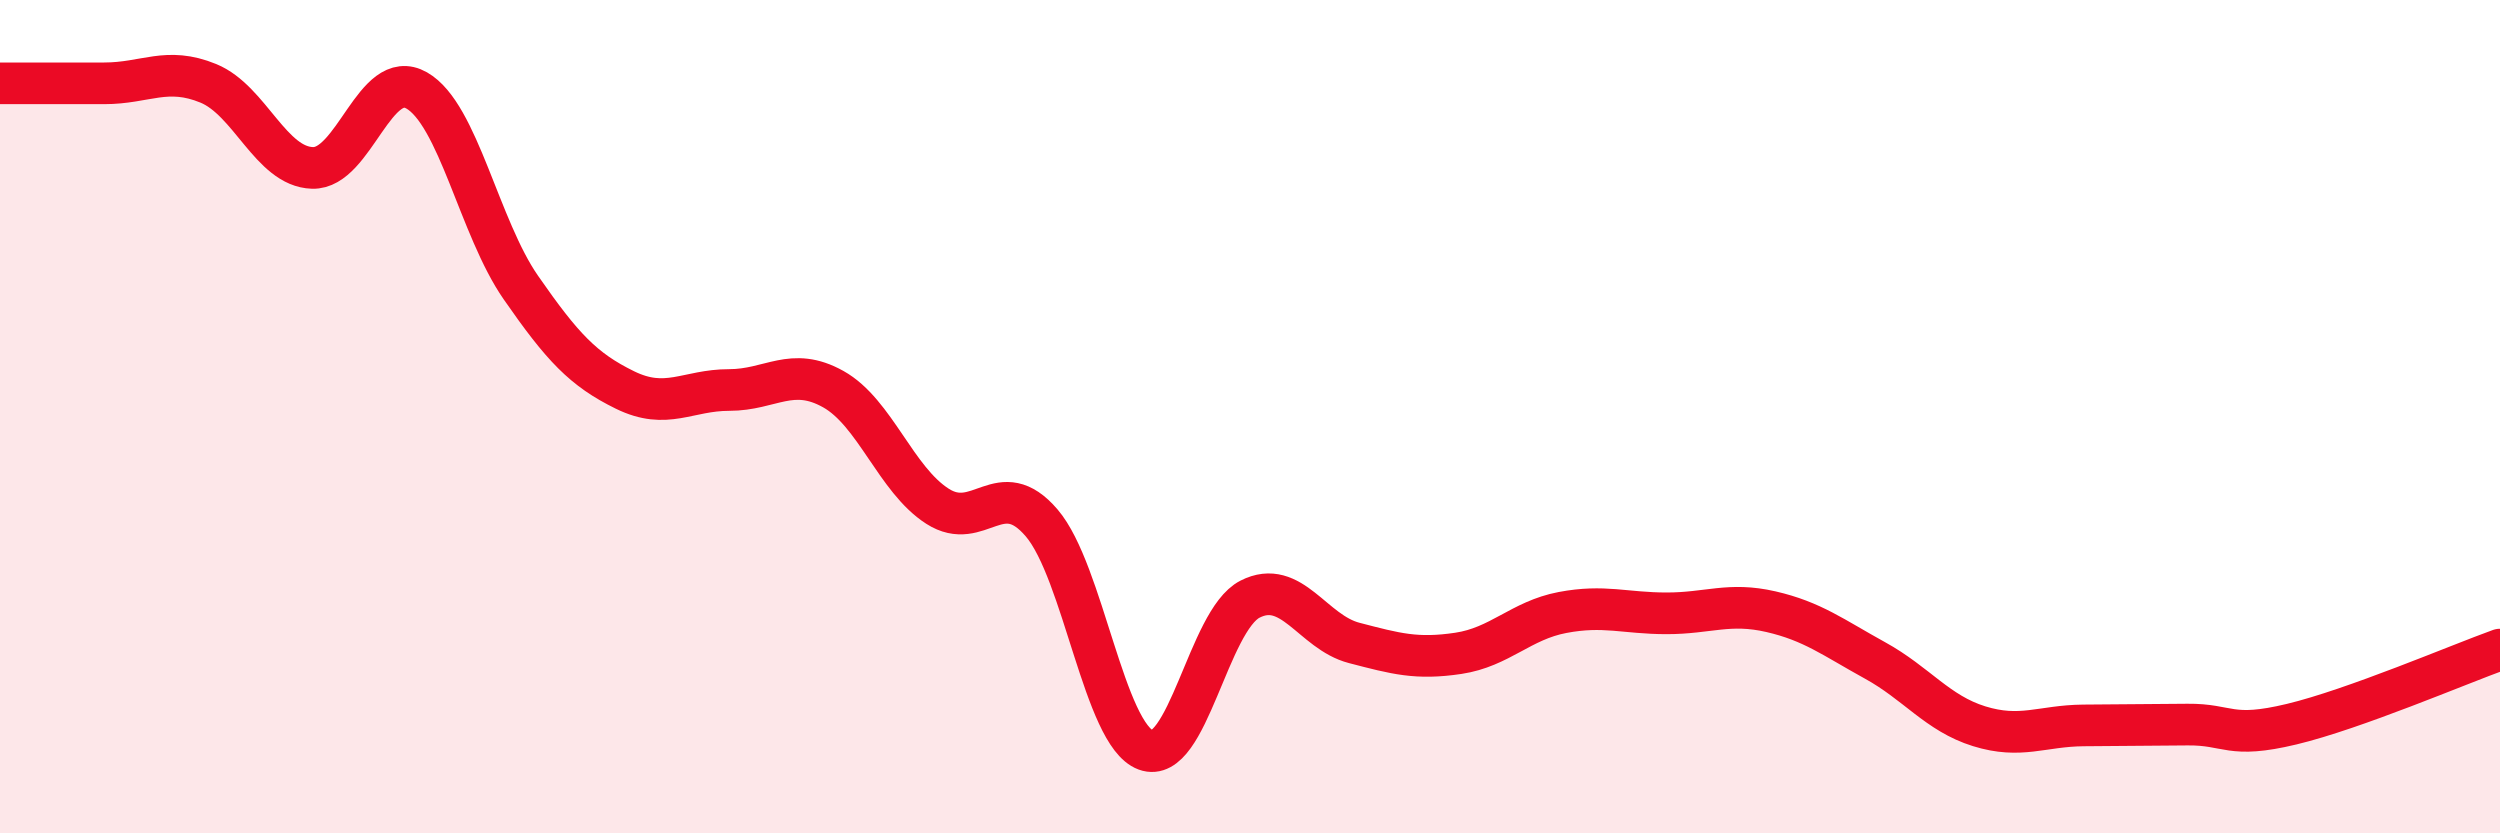
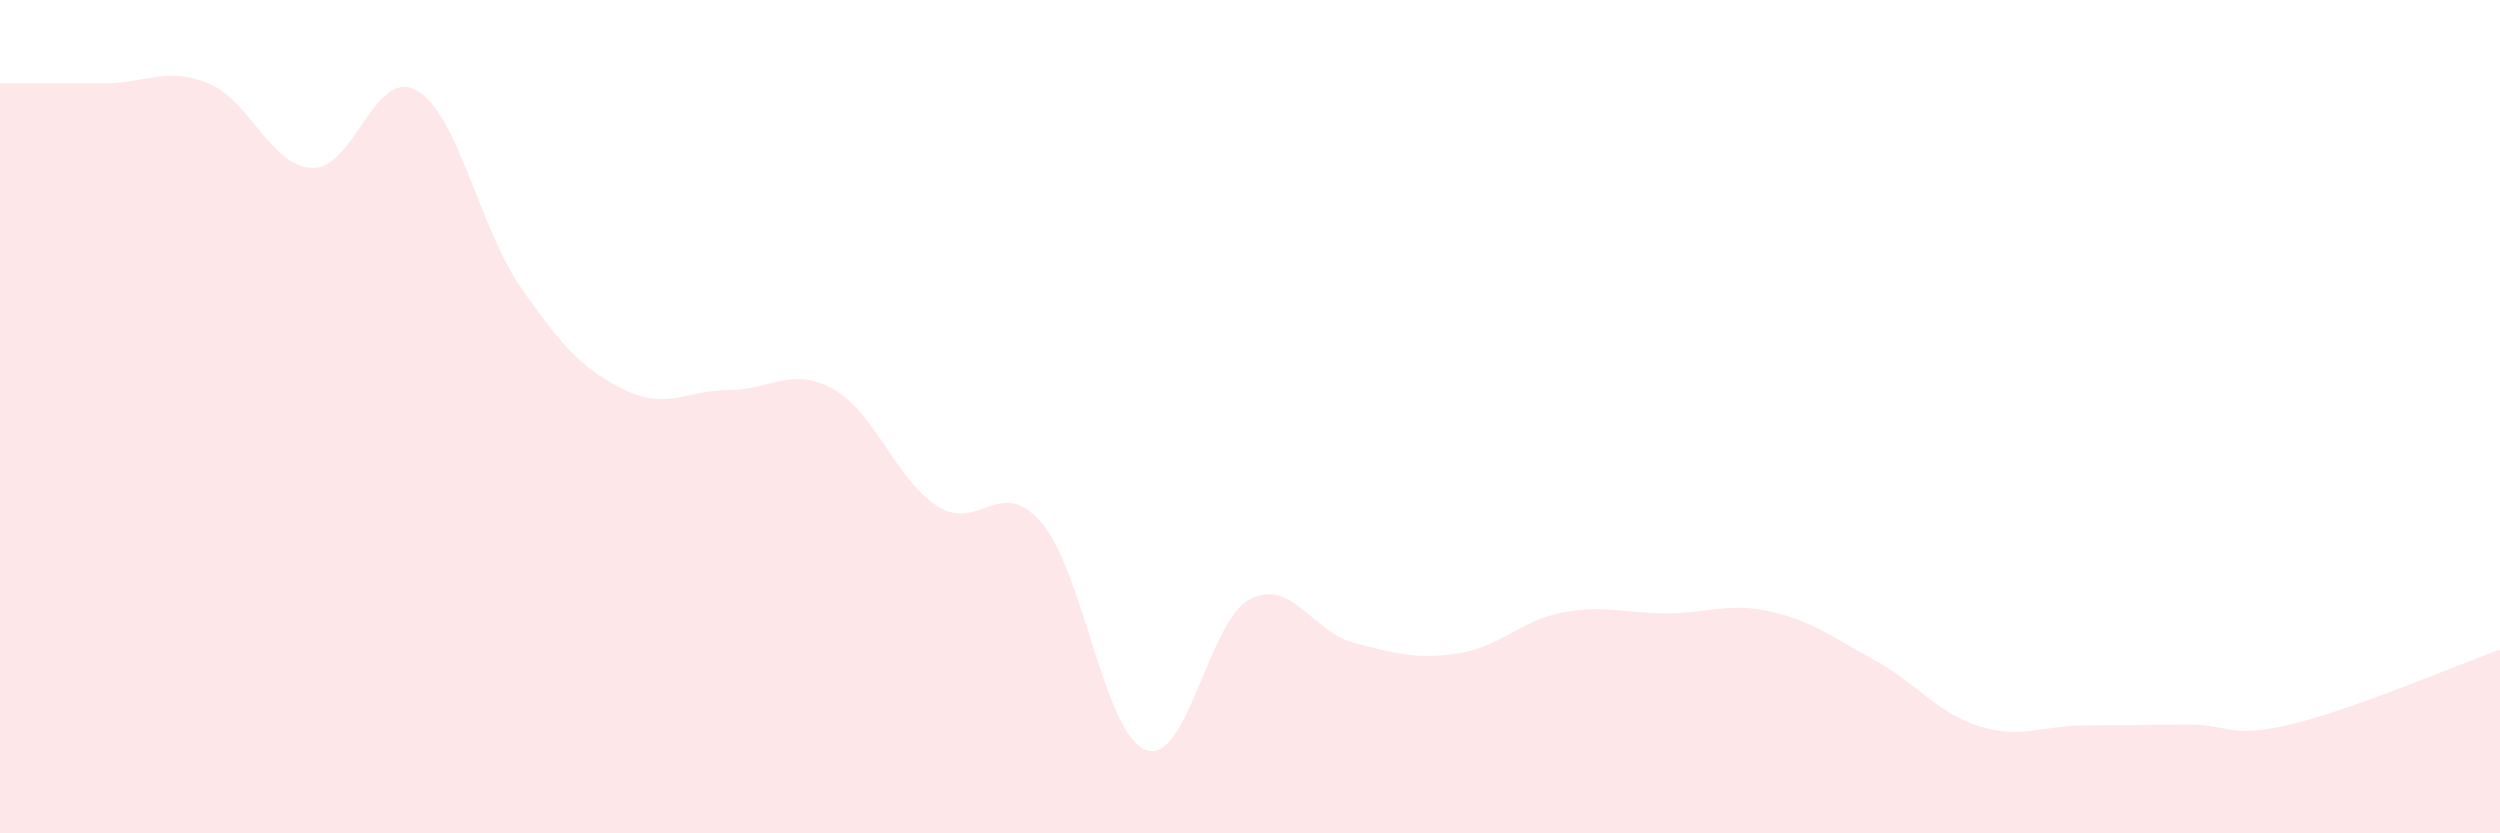
<svg xmlns="http://www.w3.org/2000/svg" width="60" height="20" viewBox="0 0 60 20">
  <path d="M 0,2 C 0.5,2 1.5,2 2.5,2 C 3.5,2 4,1.59 5,2 C 6,2.41 6.5,4 7.5,4.03 C 8.5,4.06 9,1.6 10,2.17 C 11,2.74 11.5,5.46 12.5,6.9 C 13.5,8.34 14,8.87 15,9.36 C 16,9.85 16.5,9.36 17.5,9.36 C 18.5,9.36 19,8.78 20,9.34 C 21,9.9 21.5,11.51 22.5,12.15 C 23.5,12.79 24,11.38 25,12.55 C 26,13.72 26.5,17.63 27.5,18 C 28.5,18.37 29,14.89 30,14.38 C 31,13.87 31.5,15.17 32.5,15.43 C 33.5,15.69 34,15.83 35,15.68 C 36,15.53 36.5,14.89 37.5,14.7 C 38.5,14.51 39,14.72 40,14.72 C 41,14.72 41.5,14.45 42.5,14.68 C 43.5,14.91 44,15.3 45,15.85 C 46,16.4 46.5,17.12 47.5,17.43 C 48.5,17.74 49,17.42 50,17.41 C 51,17.4 51.5,17.4 52.5,17.39 C 53.5,17.38 53.5,17.74 55,17.38 C 56.5,17.02 59,15.95 60,15.59L60 20L0 20Z" fill="#EB0A25" opacity="0.1" stroke-linecap="round" stroke-linejoin="round" />
-   <path d="M 0,2 C 0.5,2 1.5,2 2.5,2 C 3.5,2 4,1.59 5,2 C 6,2.41 6.5,4 7.5,4.03 C 8.5,4.06 9,1.6 10,2.17 C 11,2.74 11.5,5.46 12.5,6.9 C 13.5,8.34 14,8.87 15,9.36 C 16,9.85 16.5,9.36 17.5,9.36 C 18.5,9.36 19,8.78 20,9.34 C 21,9.9 21.5,11.51 22.5,12.15 C 23.5,12.79 24,11.38 25,12.55 C 26,13.72 26.5,17.63 27.5,18 C 28.5,18.37 29,14.89 30,14.38 C 31,13.87 31.5,15.17 32.5,15.43 C 33.5,15.69 34,15.83 35,15.68 C 36,15.53 36.5,14.89 37.5,14.7 C 38.5,14.51 39,14.72 40,14.72 C 41,14.72 41.5,14.45 42.5,14.68 C 43.5,14.91 44,15.3 45,15.85 C 46,16.4 46.5,17.12 47.5,17.43 C 48.5,17.74 49,17.42 50,17.41 C 51,17.4 51.5,17.4 52.5,17.39 C 53.5,17.38 53.5,17.74 55,17.38 C 56.5,17.02 59,15.95 60,15.59" stroke="#EB0A25" stroke-width="1" fill="none" stroke-linecap="round" stroke-linejoin="round" />
</svg>